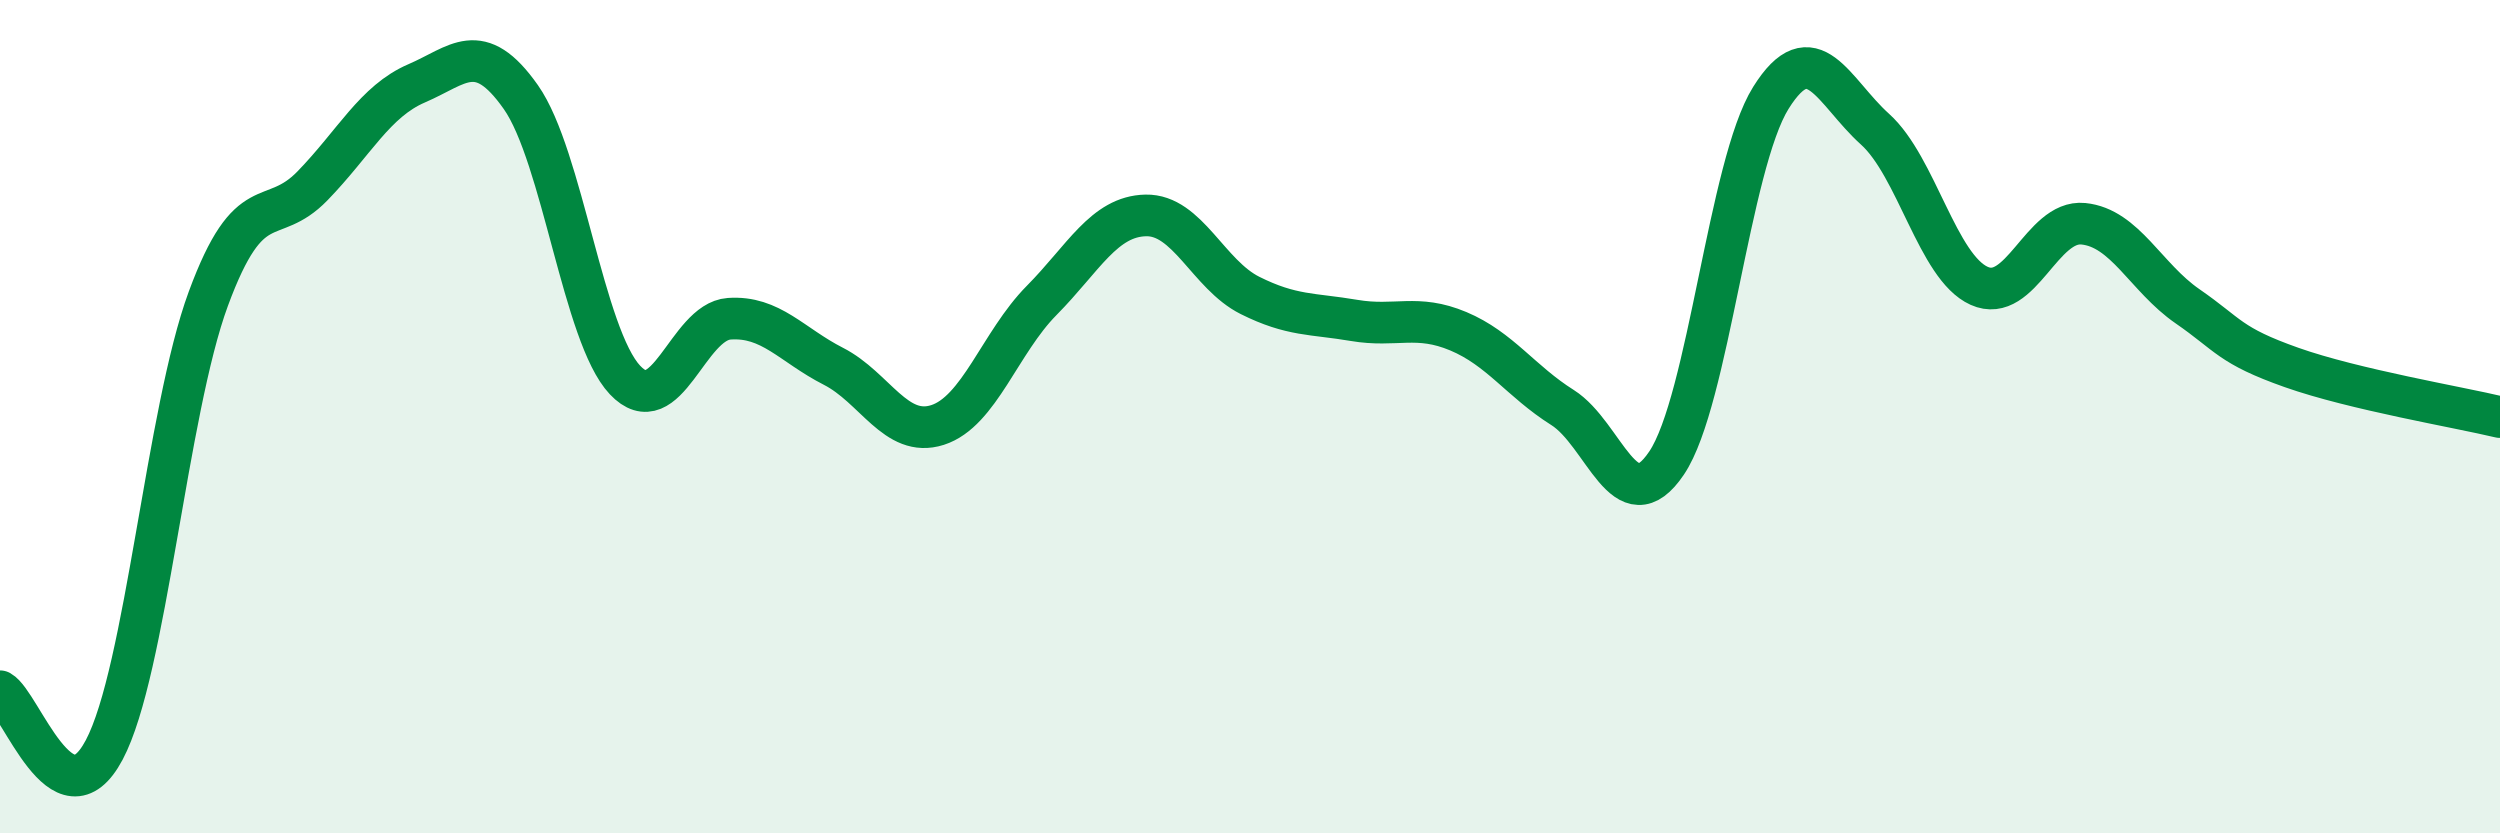
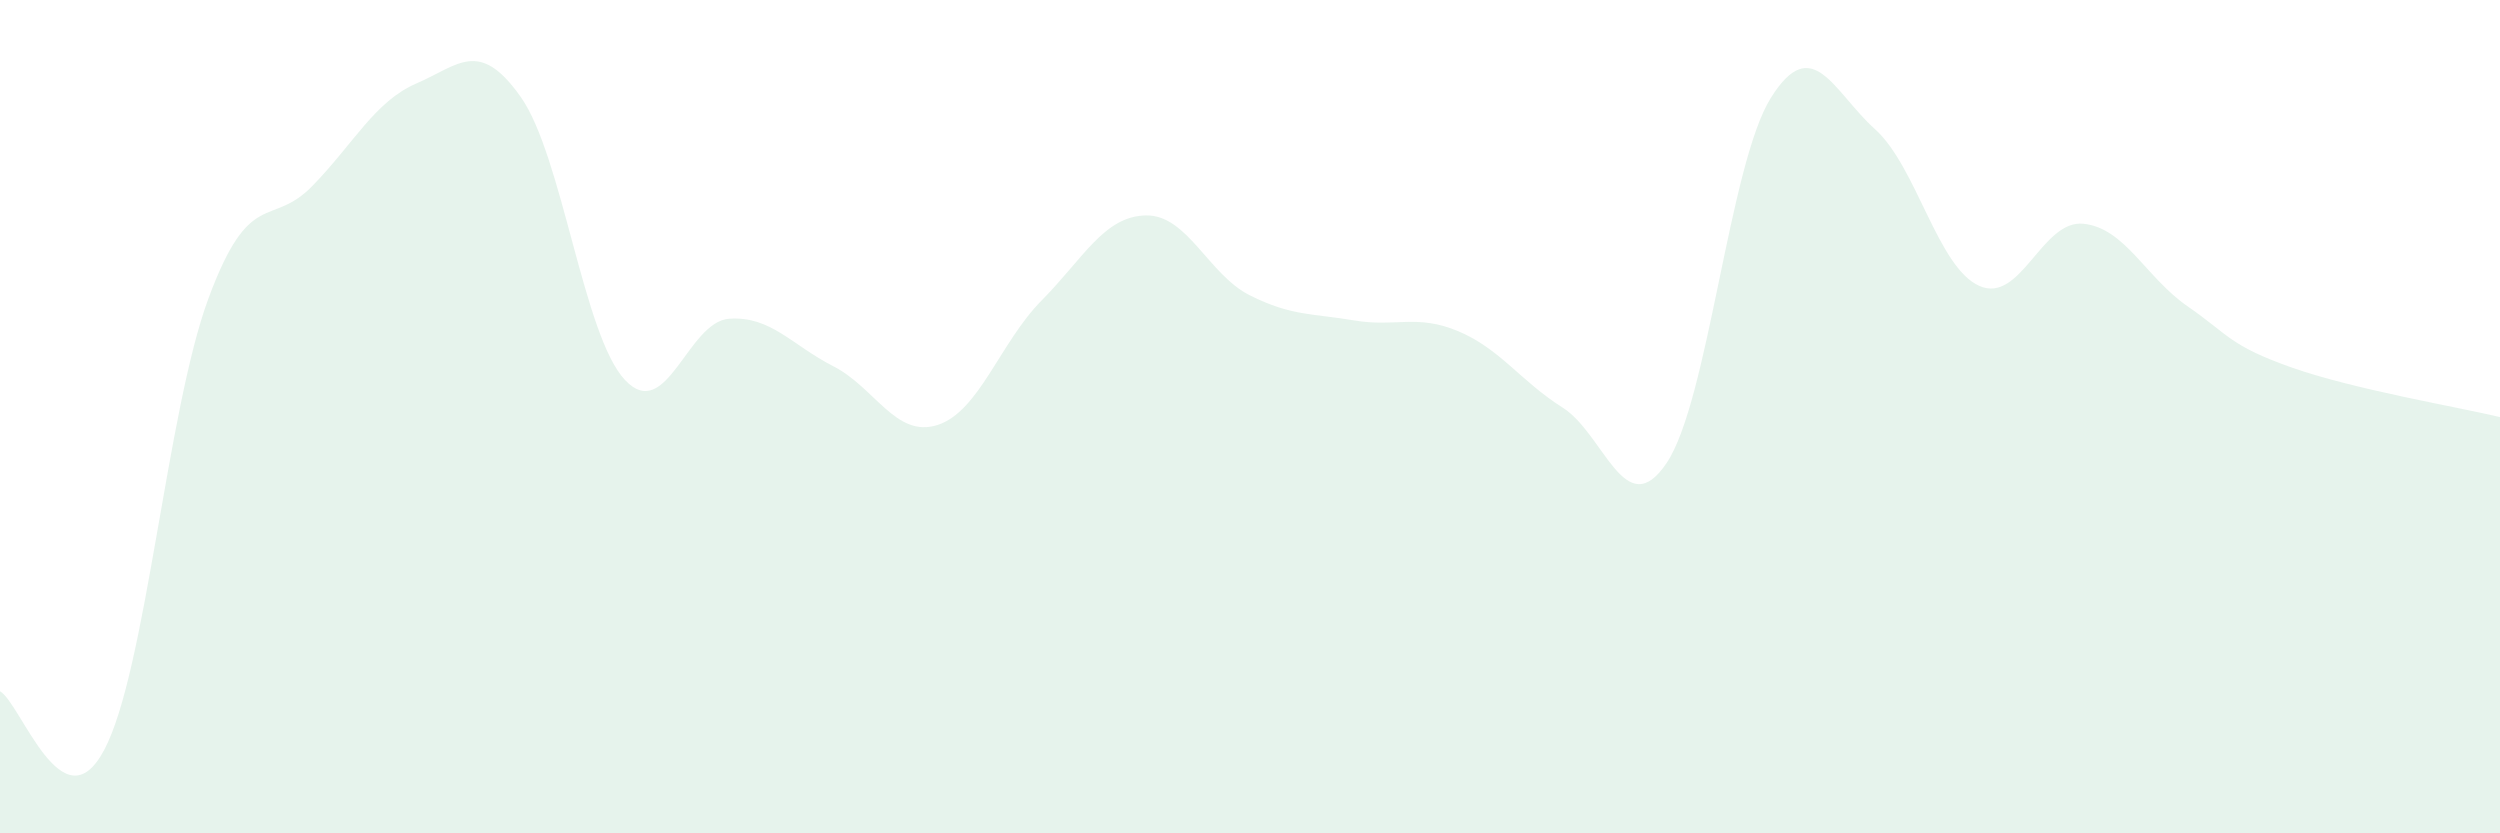
<svg xmlns="http://www.w3.org/2000/svg" width="60" height="20" viewBox="0 0 60 20">
  <path d="M 0,16.59 C 0.5,16.87 1.5,19.88 2.5,18 C 3.5,16.12 4,9.88 5,7.17 C 6,4.46 6.5,5.49 7.5,4.46 C 8.5,3.43 9,2.43 10,2 C 11,1.57 11.5,0.91 12.5,2.33 C 13.5,3.75 14,8.06 15,9.12 C 16,10.18 16.5,7.72 17.5,7.65 C 18.5,7.58 19,8.28 20,8.79 C 21,9.3 21.5,10.52 22.5,10.2 C 23.5,9.88 24,8.22 25,7.21 C 26,6.2 26.5,5.19 27.5,5.17 C 28.5,5.15 29,6.59 30,7.09 C 31,7.59 31.5,7.52 32.5,7.69 C 33.5,7.86 34,7.53 35,7.95 C 36,8.37 36.5,9.15 37.5,9.78 C 38.5,10.41 39,12.6 40,11.11 C 41,9.62 41.5,3.95 42.5,2.35 C 43.5,0.75 44,2.2 45,3.1 C 46,4 46.5,6.41 47.5,6.86 C 48.5,7.31 49,5.27 50,5.37 C 51,5.47 51.5,6.66 52.5,7.35 C 53.5,8.04 53.5,8.29 55,8.82 C 56.5,9.35 59,9.77 60,10.01L60 20L0 20Z" fill="#008740" opacity="0.1" stroke-linecap="round" stroke-linejoin="round" />
-   <path d="M 0,16.59 C 0.5,16.87 1.5,19.88 2.5,18 C 3.5,16.12 4,9.88 5,7.17 C 6,4.46 6.5,5.49 7.5,4.46 C 8.5,3.43 9,2.43 10,2 C 11,1.57 11.5,0.91 12.5,2.33 C 13.5,3.75 14,8.06 15,9.12 C 16,10.18 16.5,7.72 17.5,7.65 C 18.5,7.58 19,8.28 20,8.79 C 21,9.3 21.5,10.52 22.5,10.2 C 23.5,9.88 24,8.22 25,7.21 C 26,6.2 26.5,5.19 27.5,5.17 C 28.5,5.15 29,6.59 30,7.09 C 31,7.59 31.5,7.52 32.5,7.69 C 33.5,7.86 34,7.53 35,7.95 C 36,8.37 36.5,9.15 37.5,9.78 C 38.5,10.41 39,12.6 40,11.11 C 41,9.62 41.5,3.95 42.5,2.35 C 43.5,0.75 44,2.2 45,3.1 C 46,4 46.5,6.41 47.5,6.86 C 48.5,7.31 49,5.27 50,5.37 C 51,5.47 51.5,6.66 52.5,7.35 C 53.5,8.04 53.5,8.29 55,8.82 C 56.5,9.35 59,9.77 60,10.01" stroke="#008740" stroke-width="1" fill="none" stroke-linecap="round" stroke-linejoin="round" />
</svg>